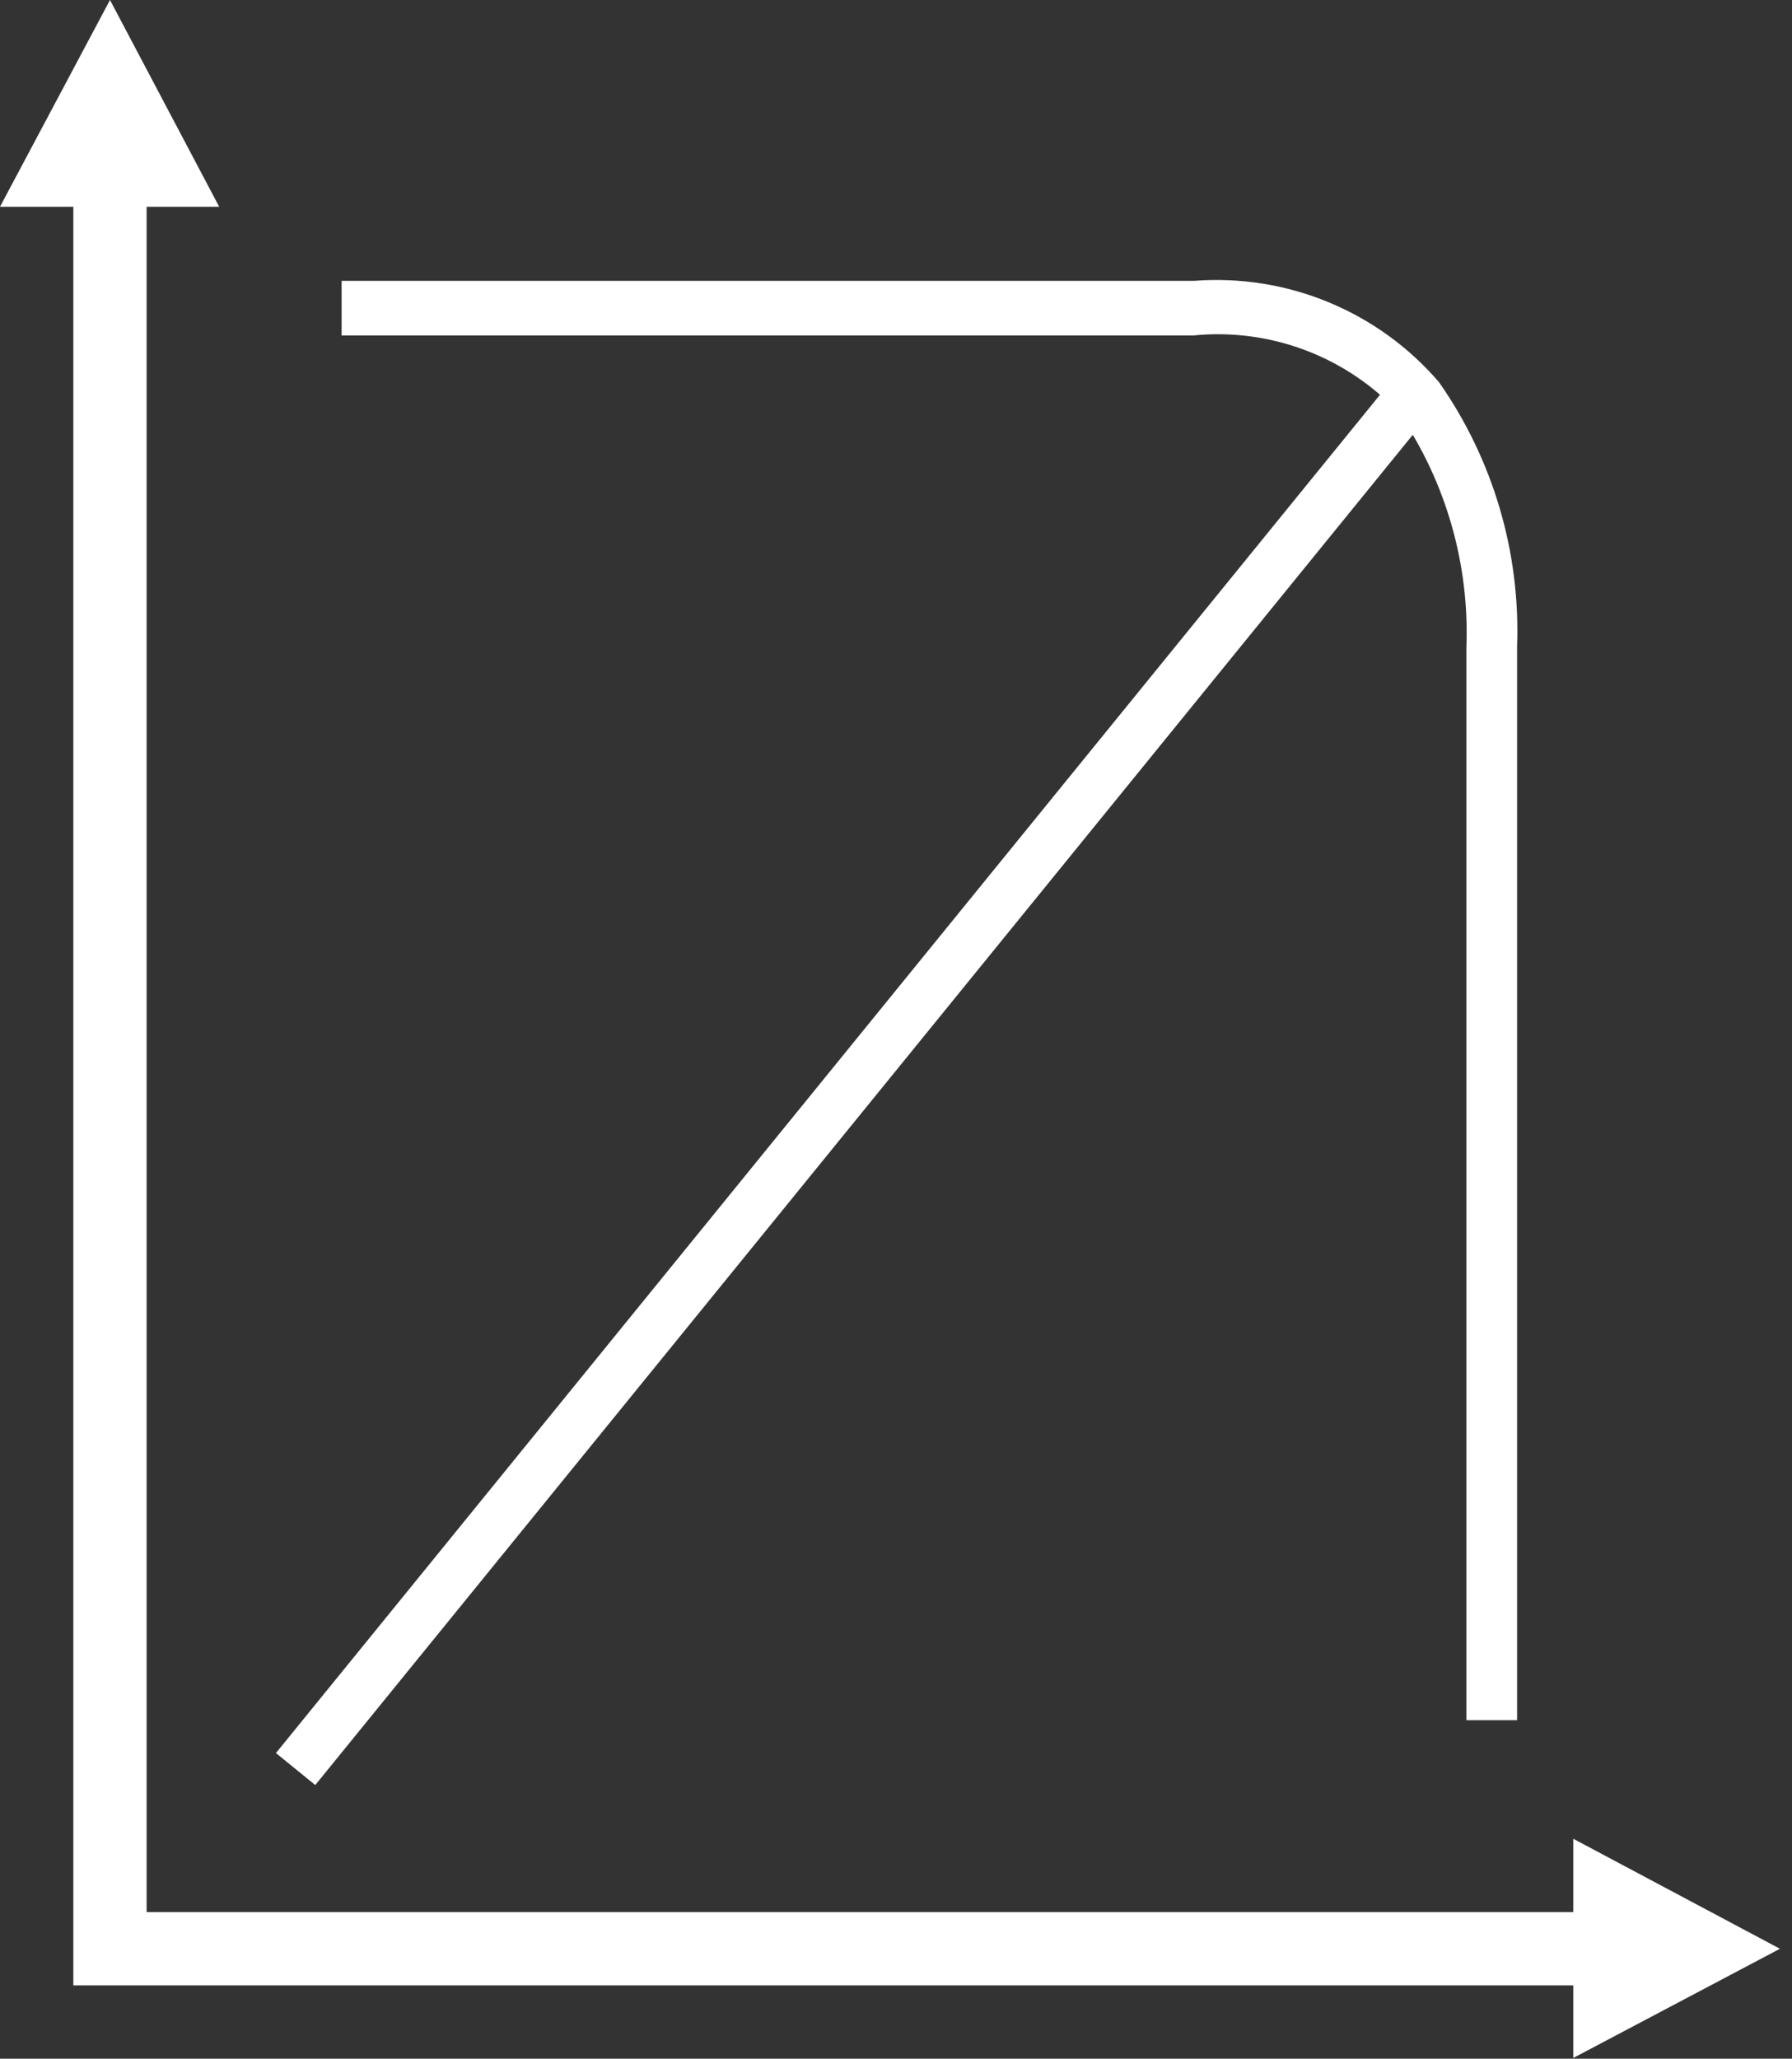
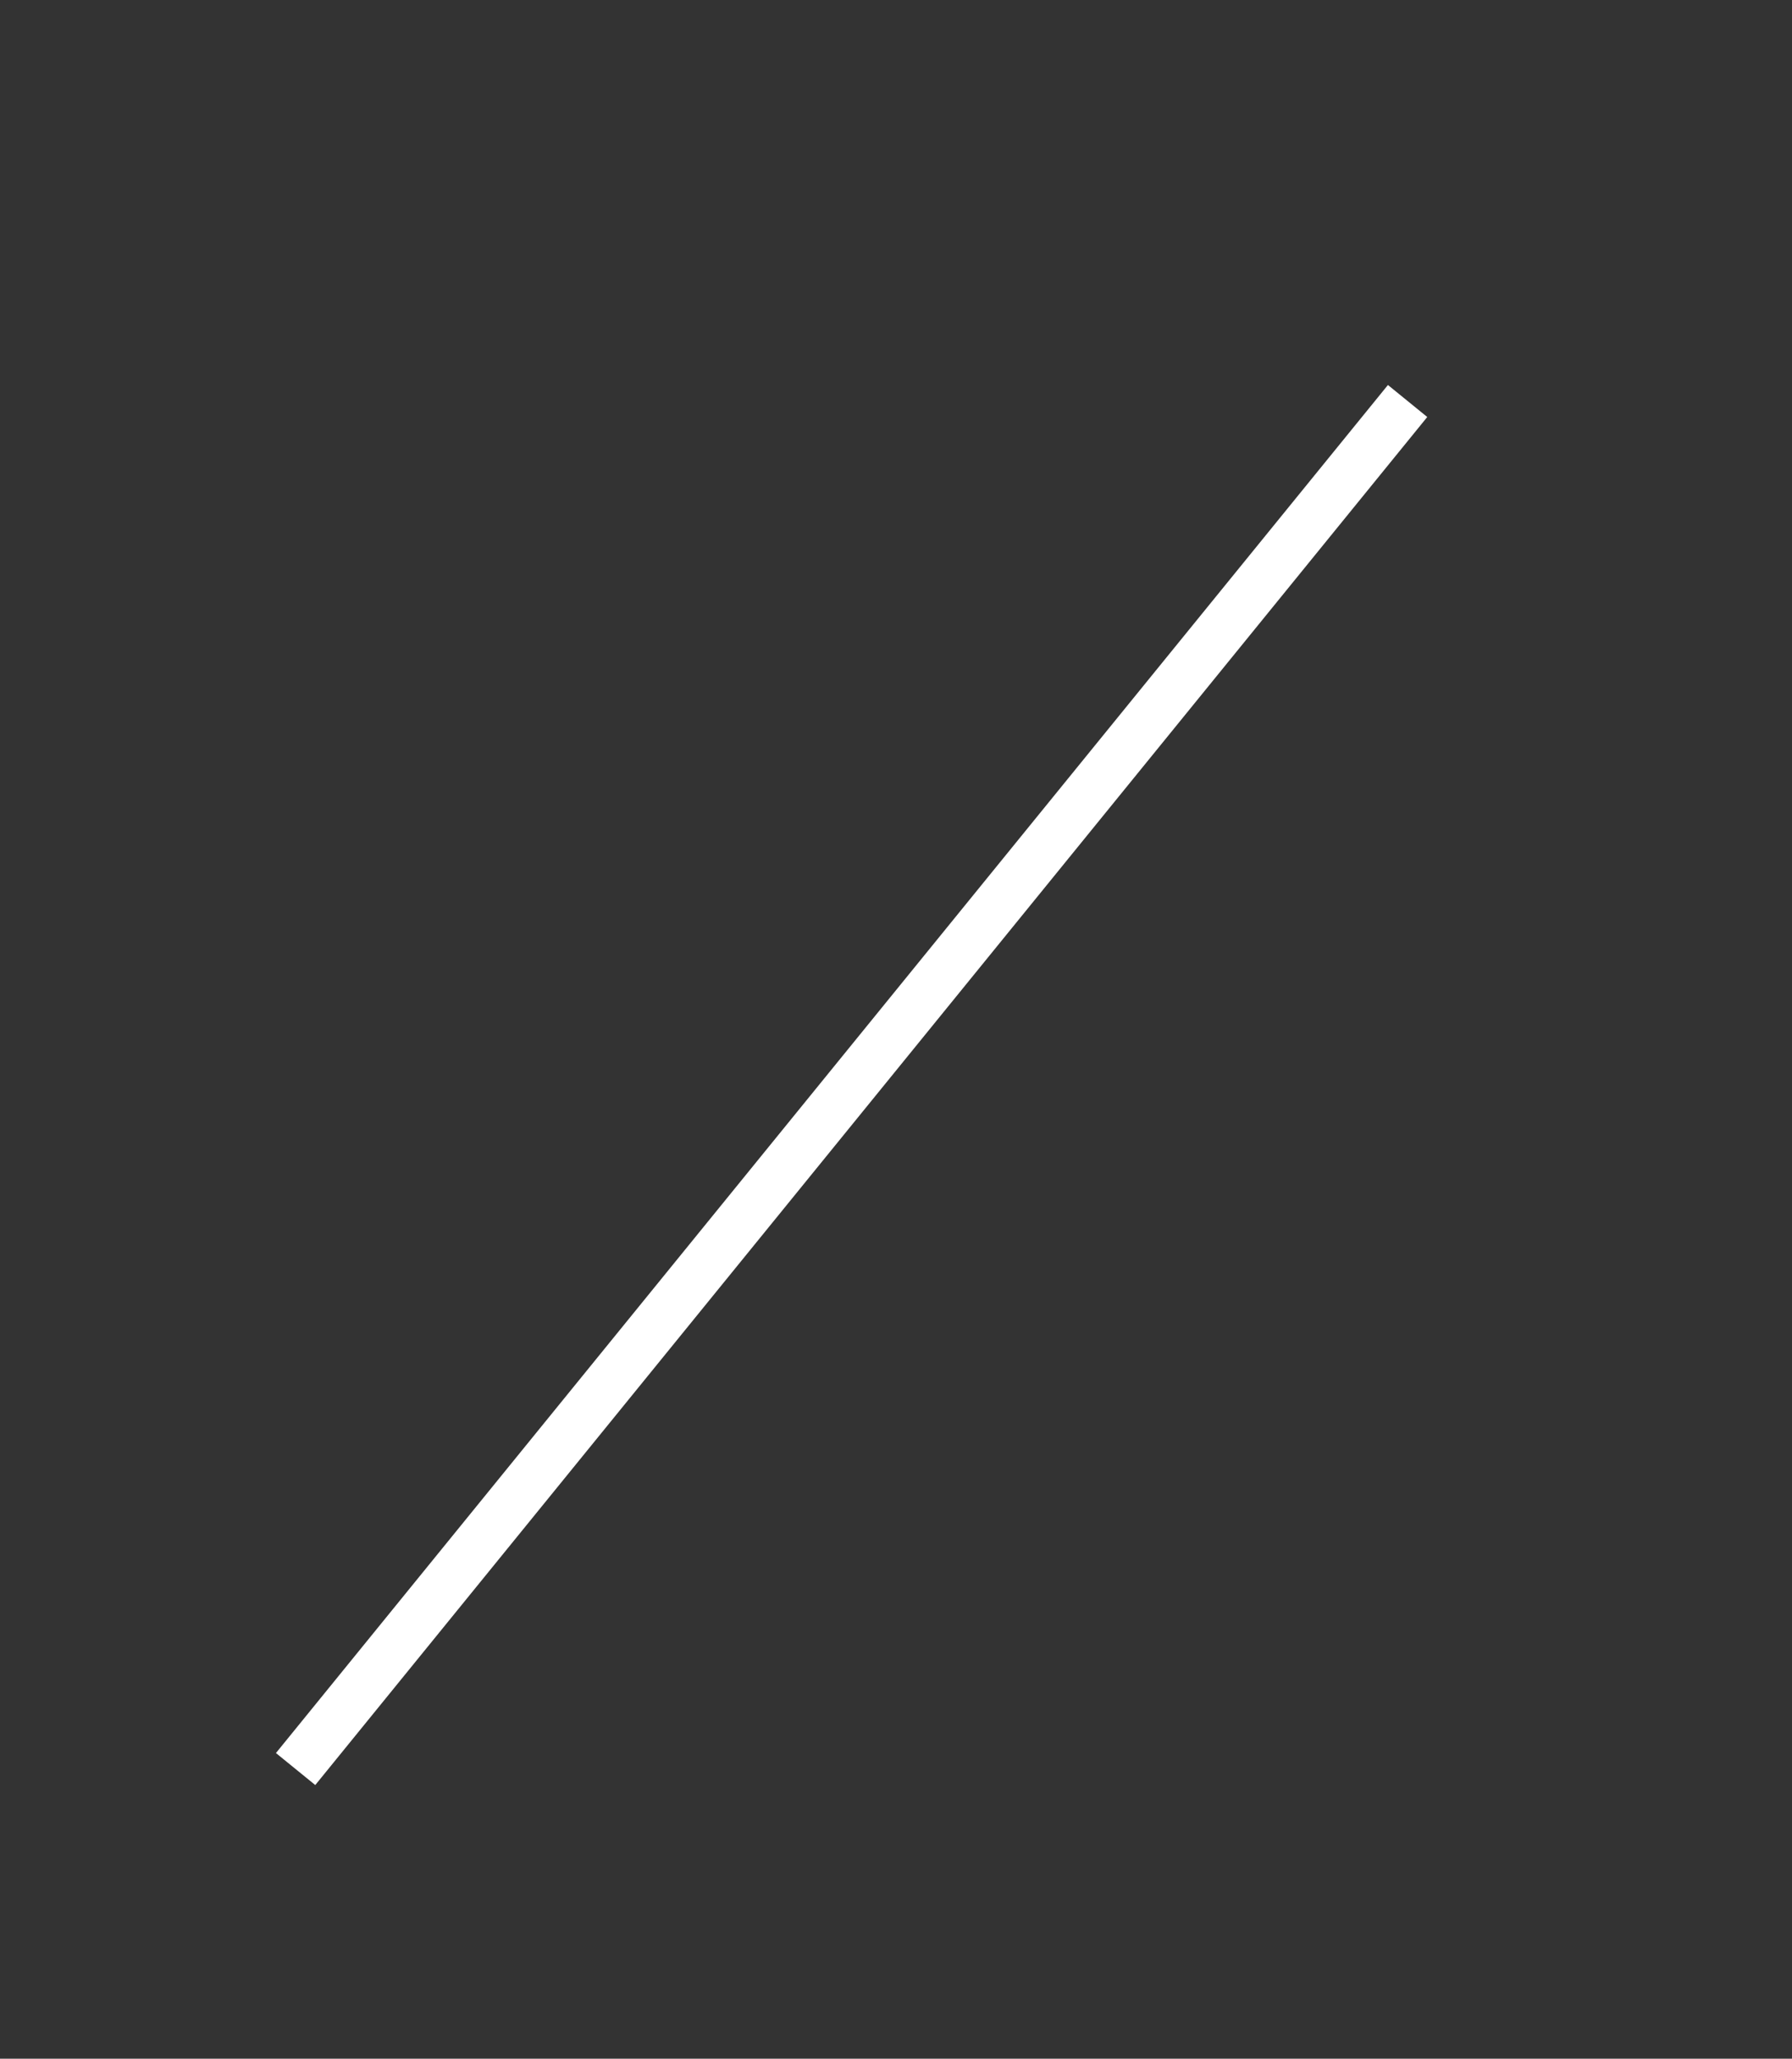
<svg xmlns="http://www.w3.org/2000/svg" width="74" height="85" viewBox="0 0 74 85" fill="none">
  <rect x="0" y="0" width="74" height="85" fill="#333333" stroke="none" />
-   <path fill-rule="evenodd" clip-rule="evenodd" d="M6.055 8.536V78.946H64.967V75.918L73.502 80.46L64.967 84.969V81.973H6.055H4.026H3.028V8.536H0L4.542 0L9.051 8.536H6.055Z" fill="white" />
  <path d="M57.314 15.896L11.395 72.379L13.019 73.7L58.938 17.217L57.314 15.896Z" fill="white" />
-   <path fill-rule="evenodd" clip-rule="evenodd" d="M14.107 11.595H49.312C51.209 11.45 53.112 11.754 54.87 12.481C56.627 13.209 58.188 14.339 59.426 15.783C61.659 18.975 62.79 22.808 62.647 26.702V71.022H60.554V26.734C60.685 23.3 59.714 19.914 57.784 17.071C56.711 15.914 55.386 15.02 53.91 14.462C52.435 13.903 50.85 13.693 49.28 13.85H14.107V11.595Z" fill="white" />
</svg>